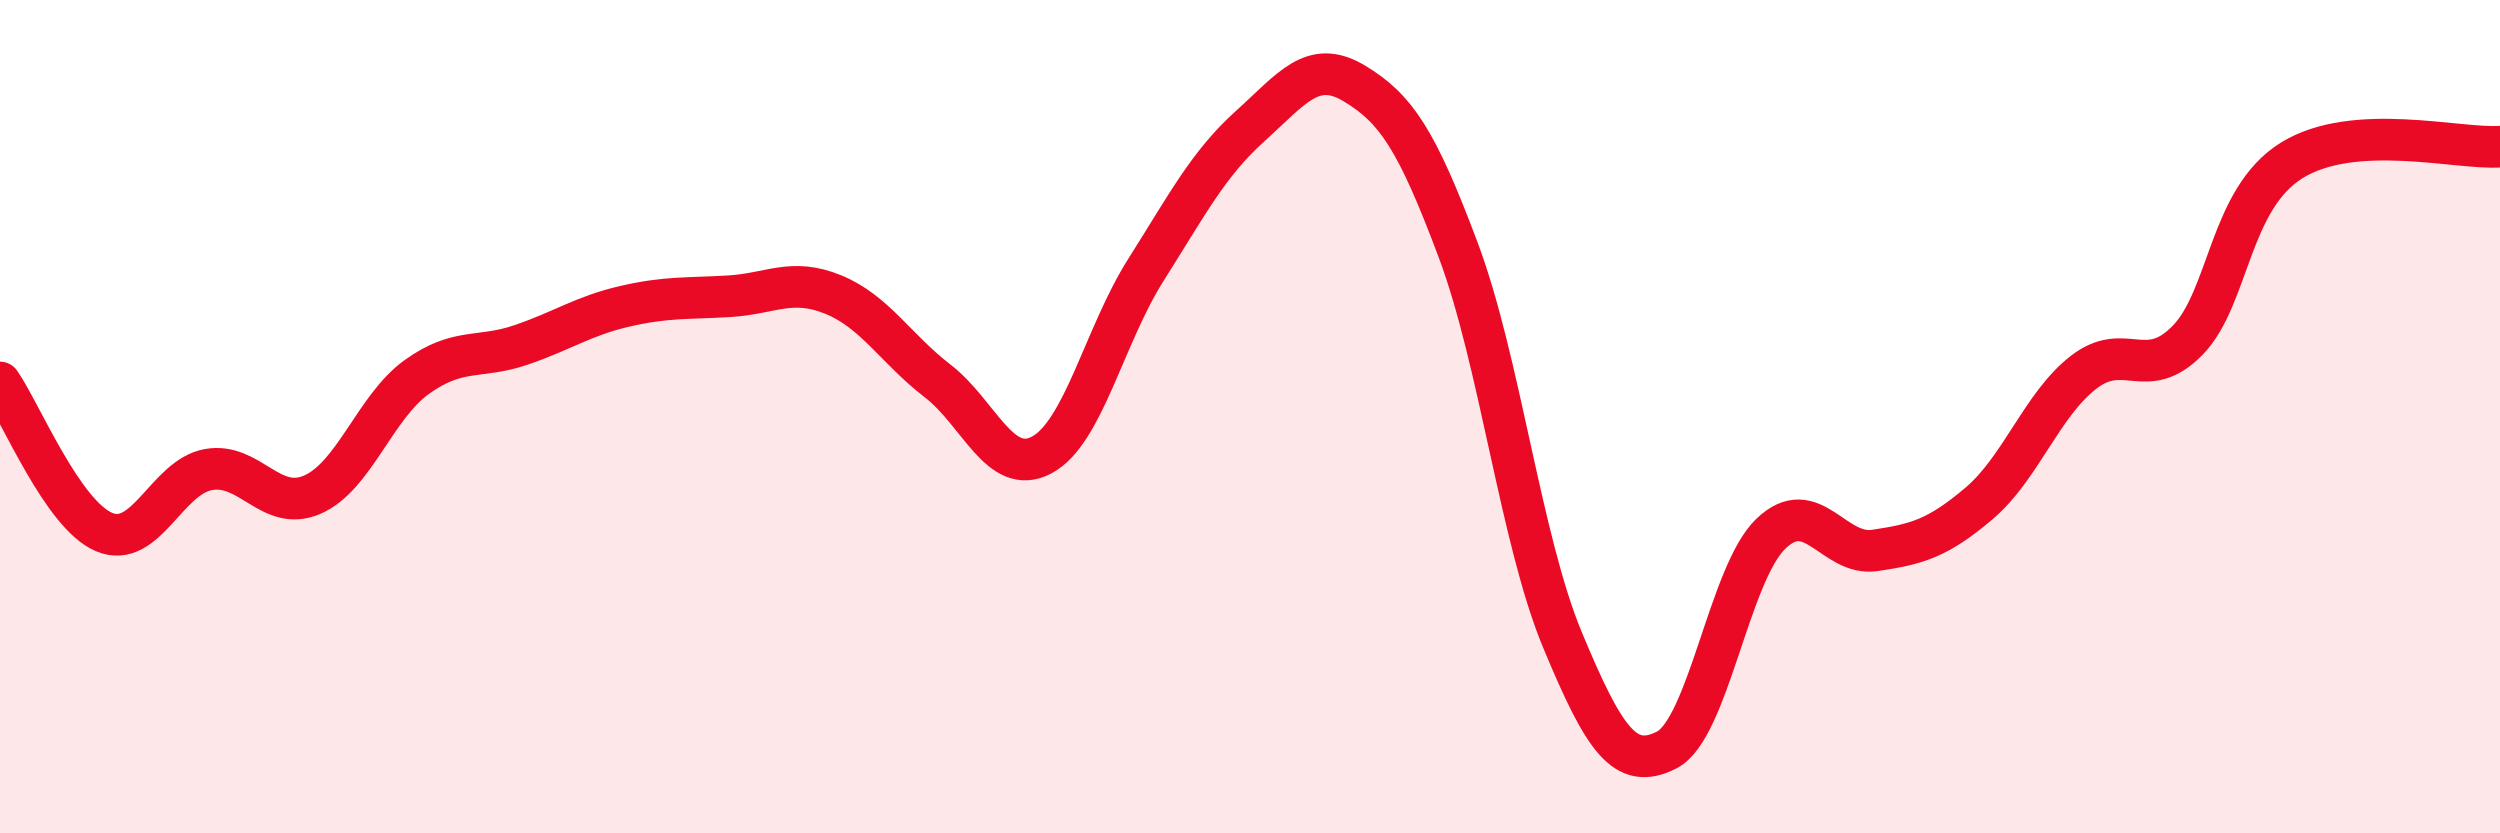
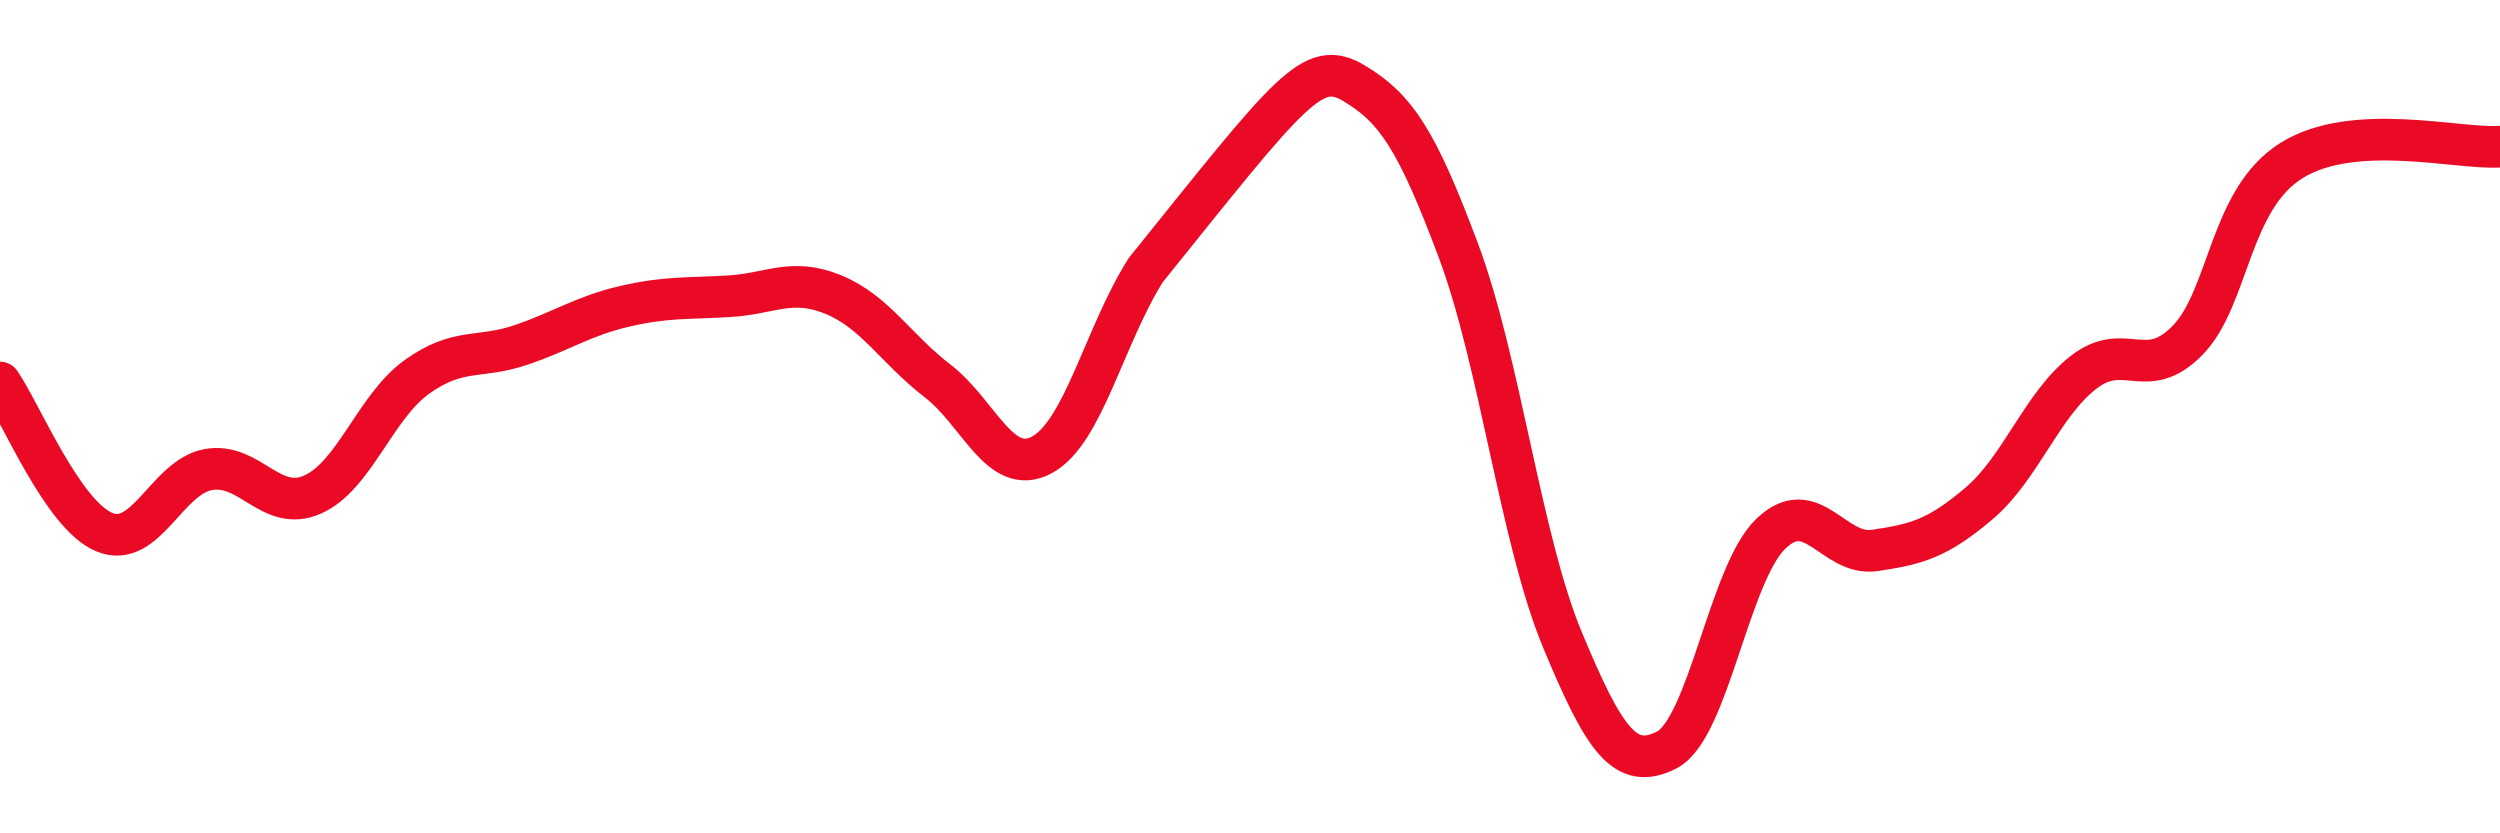
<svg xmlns="http://www.w3.org/2000/svg" width="60" height="20" viewBox="0 0 60 20">
-   <path d="M 0,9.18 C 0.5,9.9 1.5,12.35 2.5,12.77 C 3.5,13.19 4,11.45 5,11.27 C 6,11.09 6.5,12.31 7.5,11.87 C 8.5,11.43 9,9.77 10,9.05 C 11,8.33 11.5,8.62 12.5,8.28 C 13.5,7.94 14,7.58 15,7.35 C 16,7.12 16.5,7.17 17.5,7.11 C 18.5,7.05 19,6.66 20,7.07 C 21,7.48 21.5,8.37 22.5,9.14 C 23.5,9.91 24,11.45 25,10.92 C 26,10.39 26.5,8.06 27.5,6.48 C 28.5,4.9 29,3.93 30,3.03 C 31,2.13 31.5,1.4 32.5,2 C 33.5,2.6 34,3.34 35,6.01 C 36,8.68 36.5,12.96 37.5,15.36 C 38.5,17.76 39,18.51 40,18 C 41,17.49 41.5,13.77 42.5,12.81 C 43.5,11.85 44,13.36 45,13.21 C 46,13.06 46.5,12.93 47.5,12.08 C 48.5,11.23 49,9.72 50,8.94 C 51,8.16 51.5,9.19 52.5,8.17 C 53.5,7.15 53.5,4.78 55,3.85 C 56.5,2.92 59,3.59 60,3.52L60 20L0 20Z" fill="#EB0A25" opacity="0.1" stroke-linecap="round" stroke-linejoin="round" />
-   <path d="M 0,9.18 C 0.5,9.9 1.5,12.35 2.5,12.77 C 3.5,13.19 4,11.45 5,11.27 C 6,11.09 6.5,12.31 7.5,11.87 C 8.5,11.43 9,9.77 10,9.05 C 11,8.33 11.5,8.62 12.5,8.28 C 13.5,7.94 14,7.58 15,7.35 C 16,7.12 16.5,7.17 17.5,7.11 C 18.5,7.05 19,6.66 20,7.07 C 21,7.48 21.5,8.37 22.5,9.14 C 23.5,9.91 24,11.45 25,10.92 C 26,10.39 26.5,8.06 27.5,6.48 C 28.5,4.9 29,3.93 30,3.03 C 31,2.13 31.5,1.4 32.5,2 C 33.5,2.6 34,3.34 35,6.01 C 36,8.68 36.5,12.96 37.5,15.36 C 38.5,17.76 39,18.51 40,18 C 41,17.49 41.5,13.77 42.5,12.81 C 43.5,11.85 44,13.36 45,13.21 C 46,13.06 46.5,12.93 47.5,12.08 C 48.5,11.23 49,9.72 50,8.94 C 51,8.16 51.5,9.19 52.5,8.17 C 53.5,7.15 53.5,4.78 55,3.85 C 56.5,2.92 59,3.59 60,3.52" stroke="#EB0A25" stroke-width="1" fill="none" stroke-linecap="round" stroke-linejoin="round" />
+   <path d="M 0,9.18 C 0.5,9.9 1.5,12.35 2.5,12.77 C 3.5,13.19 4,11.45 5,11.27 C 6,11.09 6.5,12.31 7.5,11.87 C 8.5,11.43 9,9.77 10,9.05 C 11,8.33 11.5,8.62 12.5,8.28 C 13.5,7.94 14,7.58 15,7.35 C 16,7.12 16.5,7.17 17.5,7.11 C 18.5,7.05 19,6.66 20,7.07 C 21,7.48 21.5,8.37 22.5,9.14 C 23.5,9.91 24,11.45 25,10.92 C 26,10.39 26.5,8.06 27.5,6.48 C 31,2.13 31.5,1.4 32.5,2 C 33.5,2.6 34,3.34 35,6.01 C 36,8.68 36.5,12.96 37.5,15.36 C 38.5,17.76 39,18.51 40,18 C 41,17.49 41.5,13.77 42.5,12.81 C 43.5,11.85 44,13.36 45,13.21 C 46,13.06 46.5,12.93 47.5,12.08 C 48.5,11.23 49,9.72 50,8.94 C 51,8.16 51.5,9.19 52.5,8.17 C 53.5,7.15 53.5,4.78 55,3.85 C 56.5,2.92 59,3.59 60,3.52" stroke="#EB0A25" stroke-width="1" fill="none" stroke-linecap="round" stroke-linejoin="round" />
</svg>